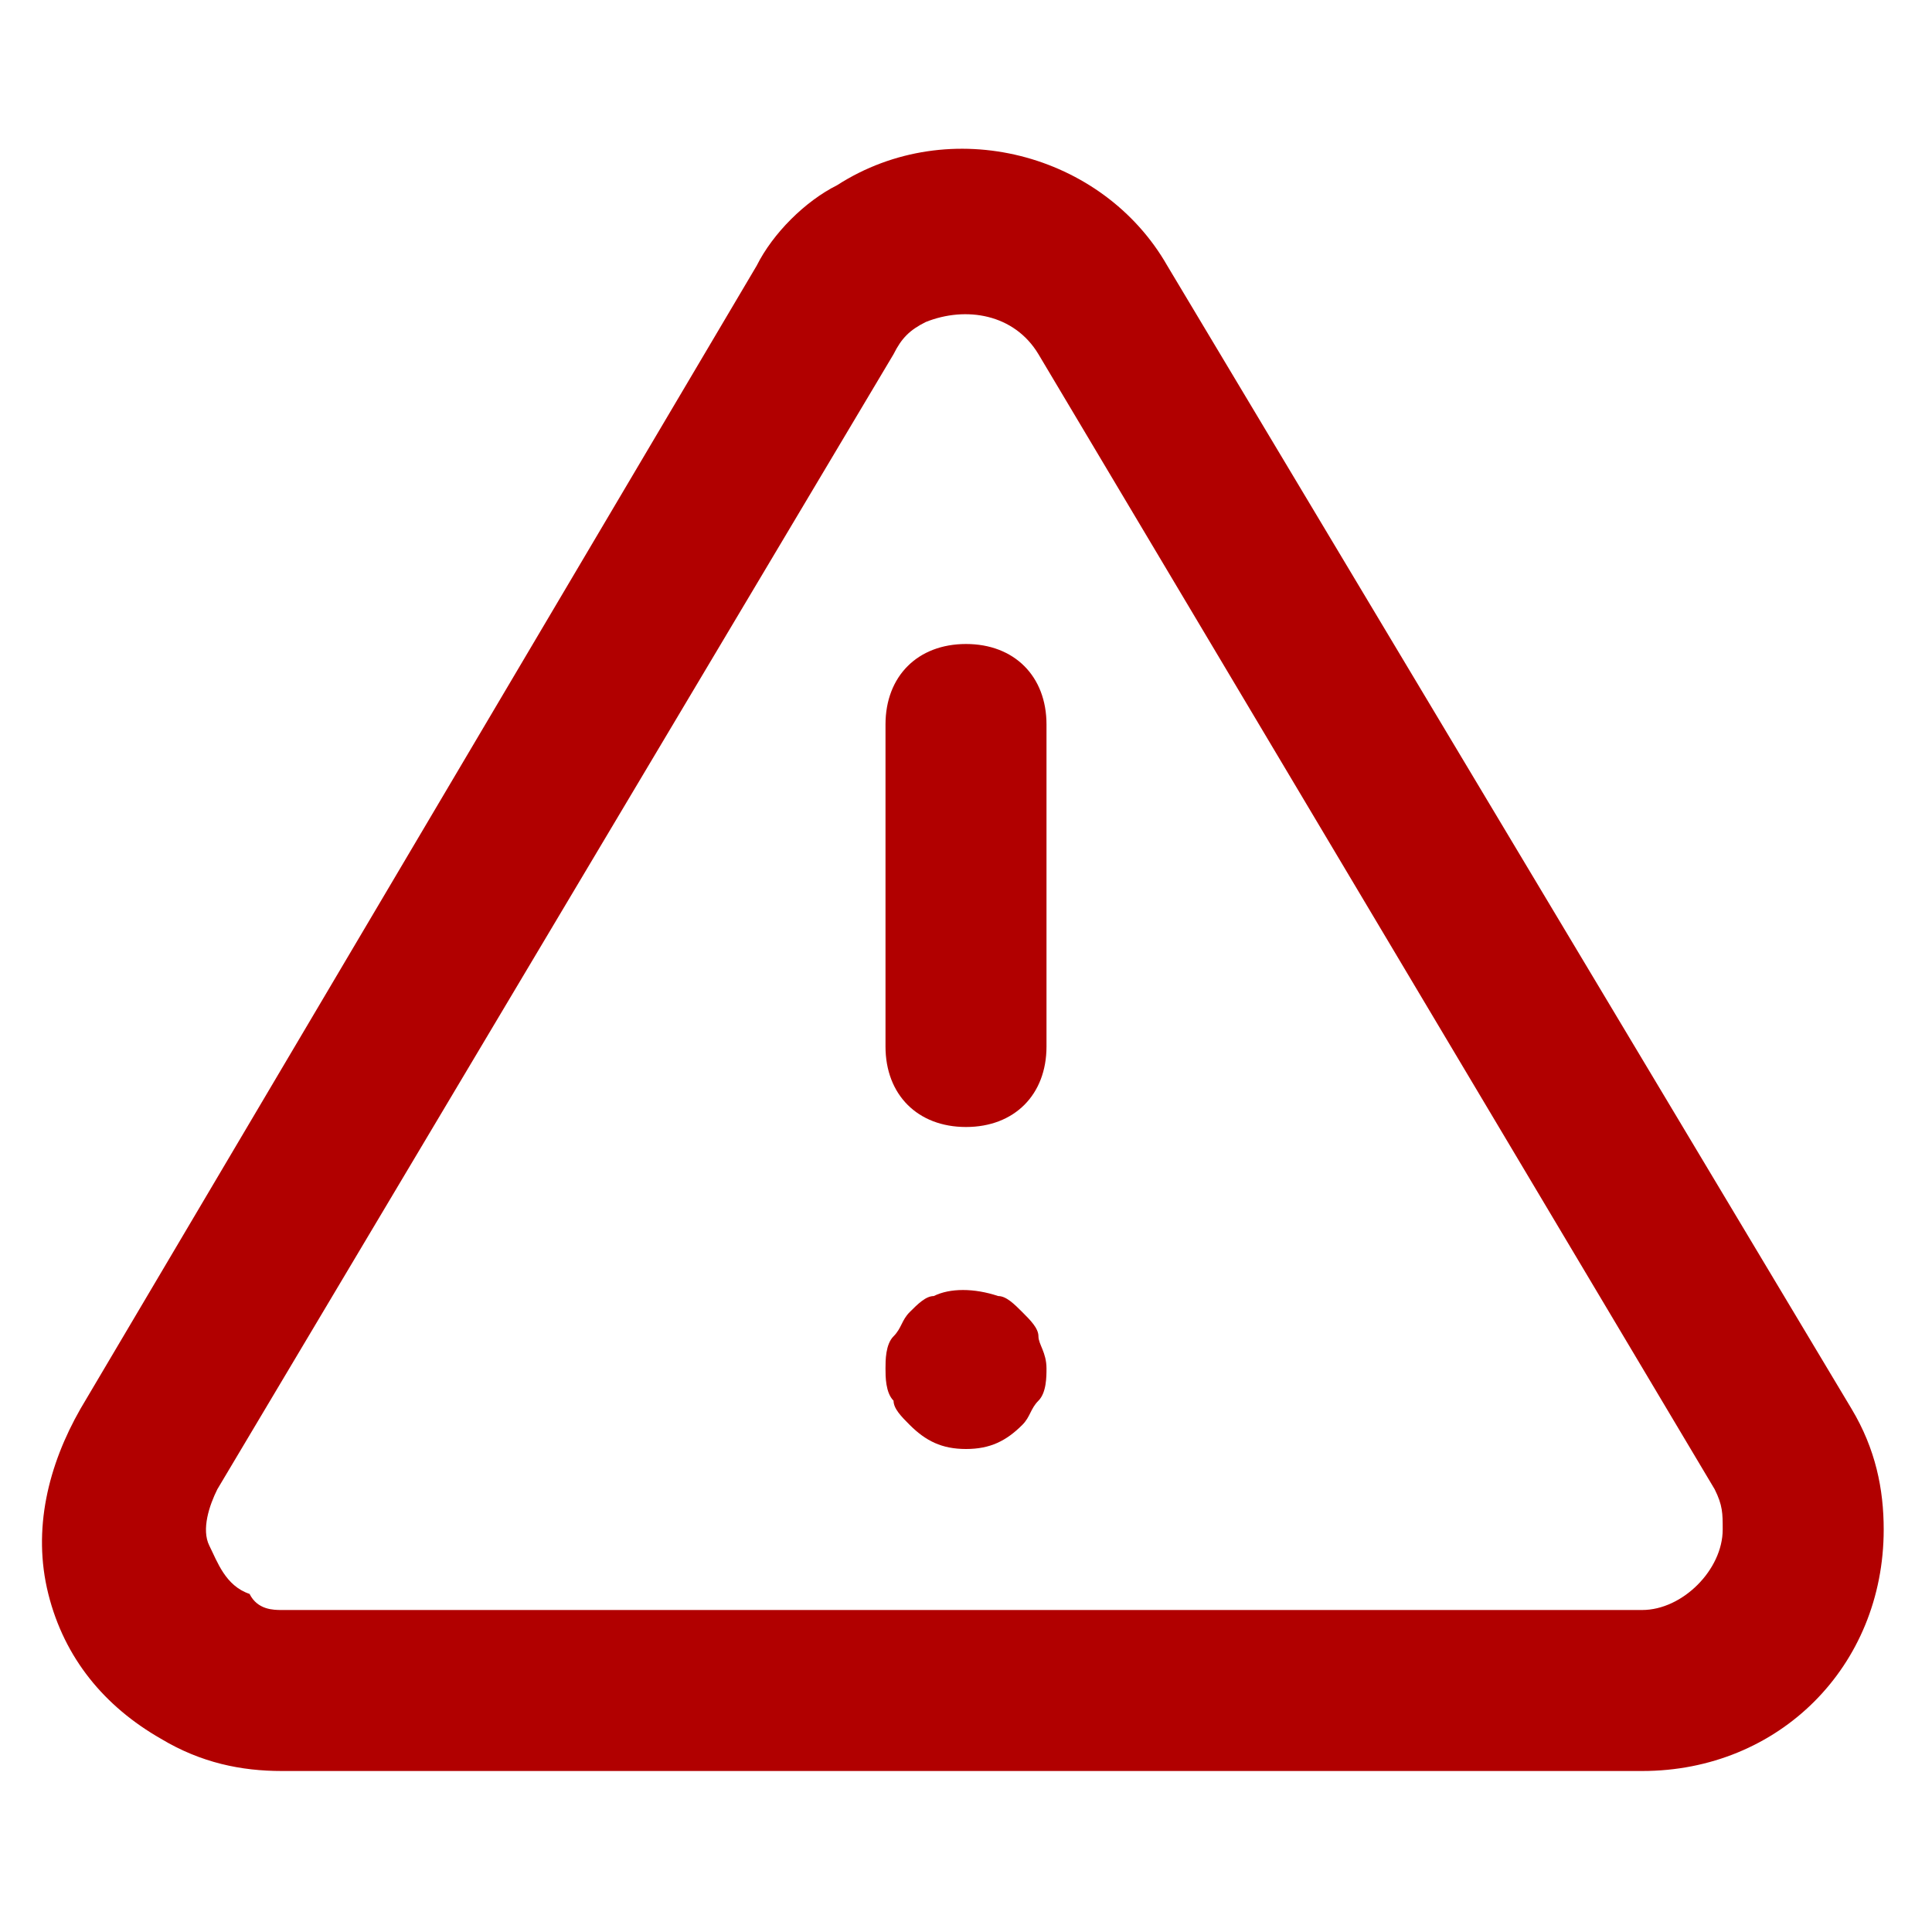
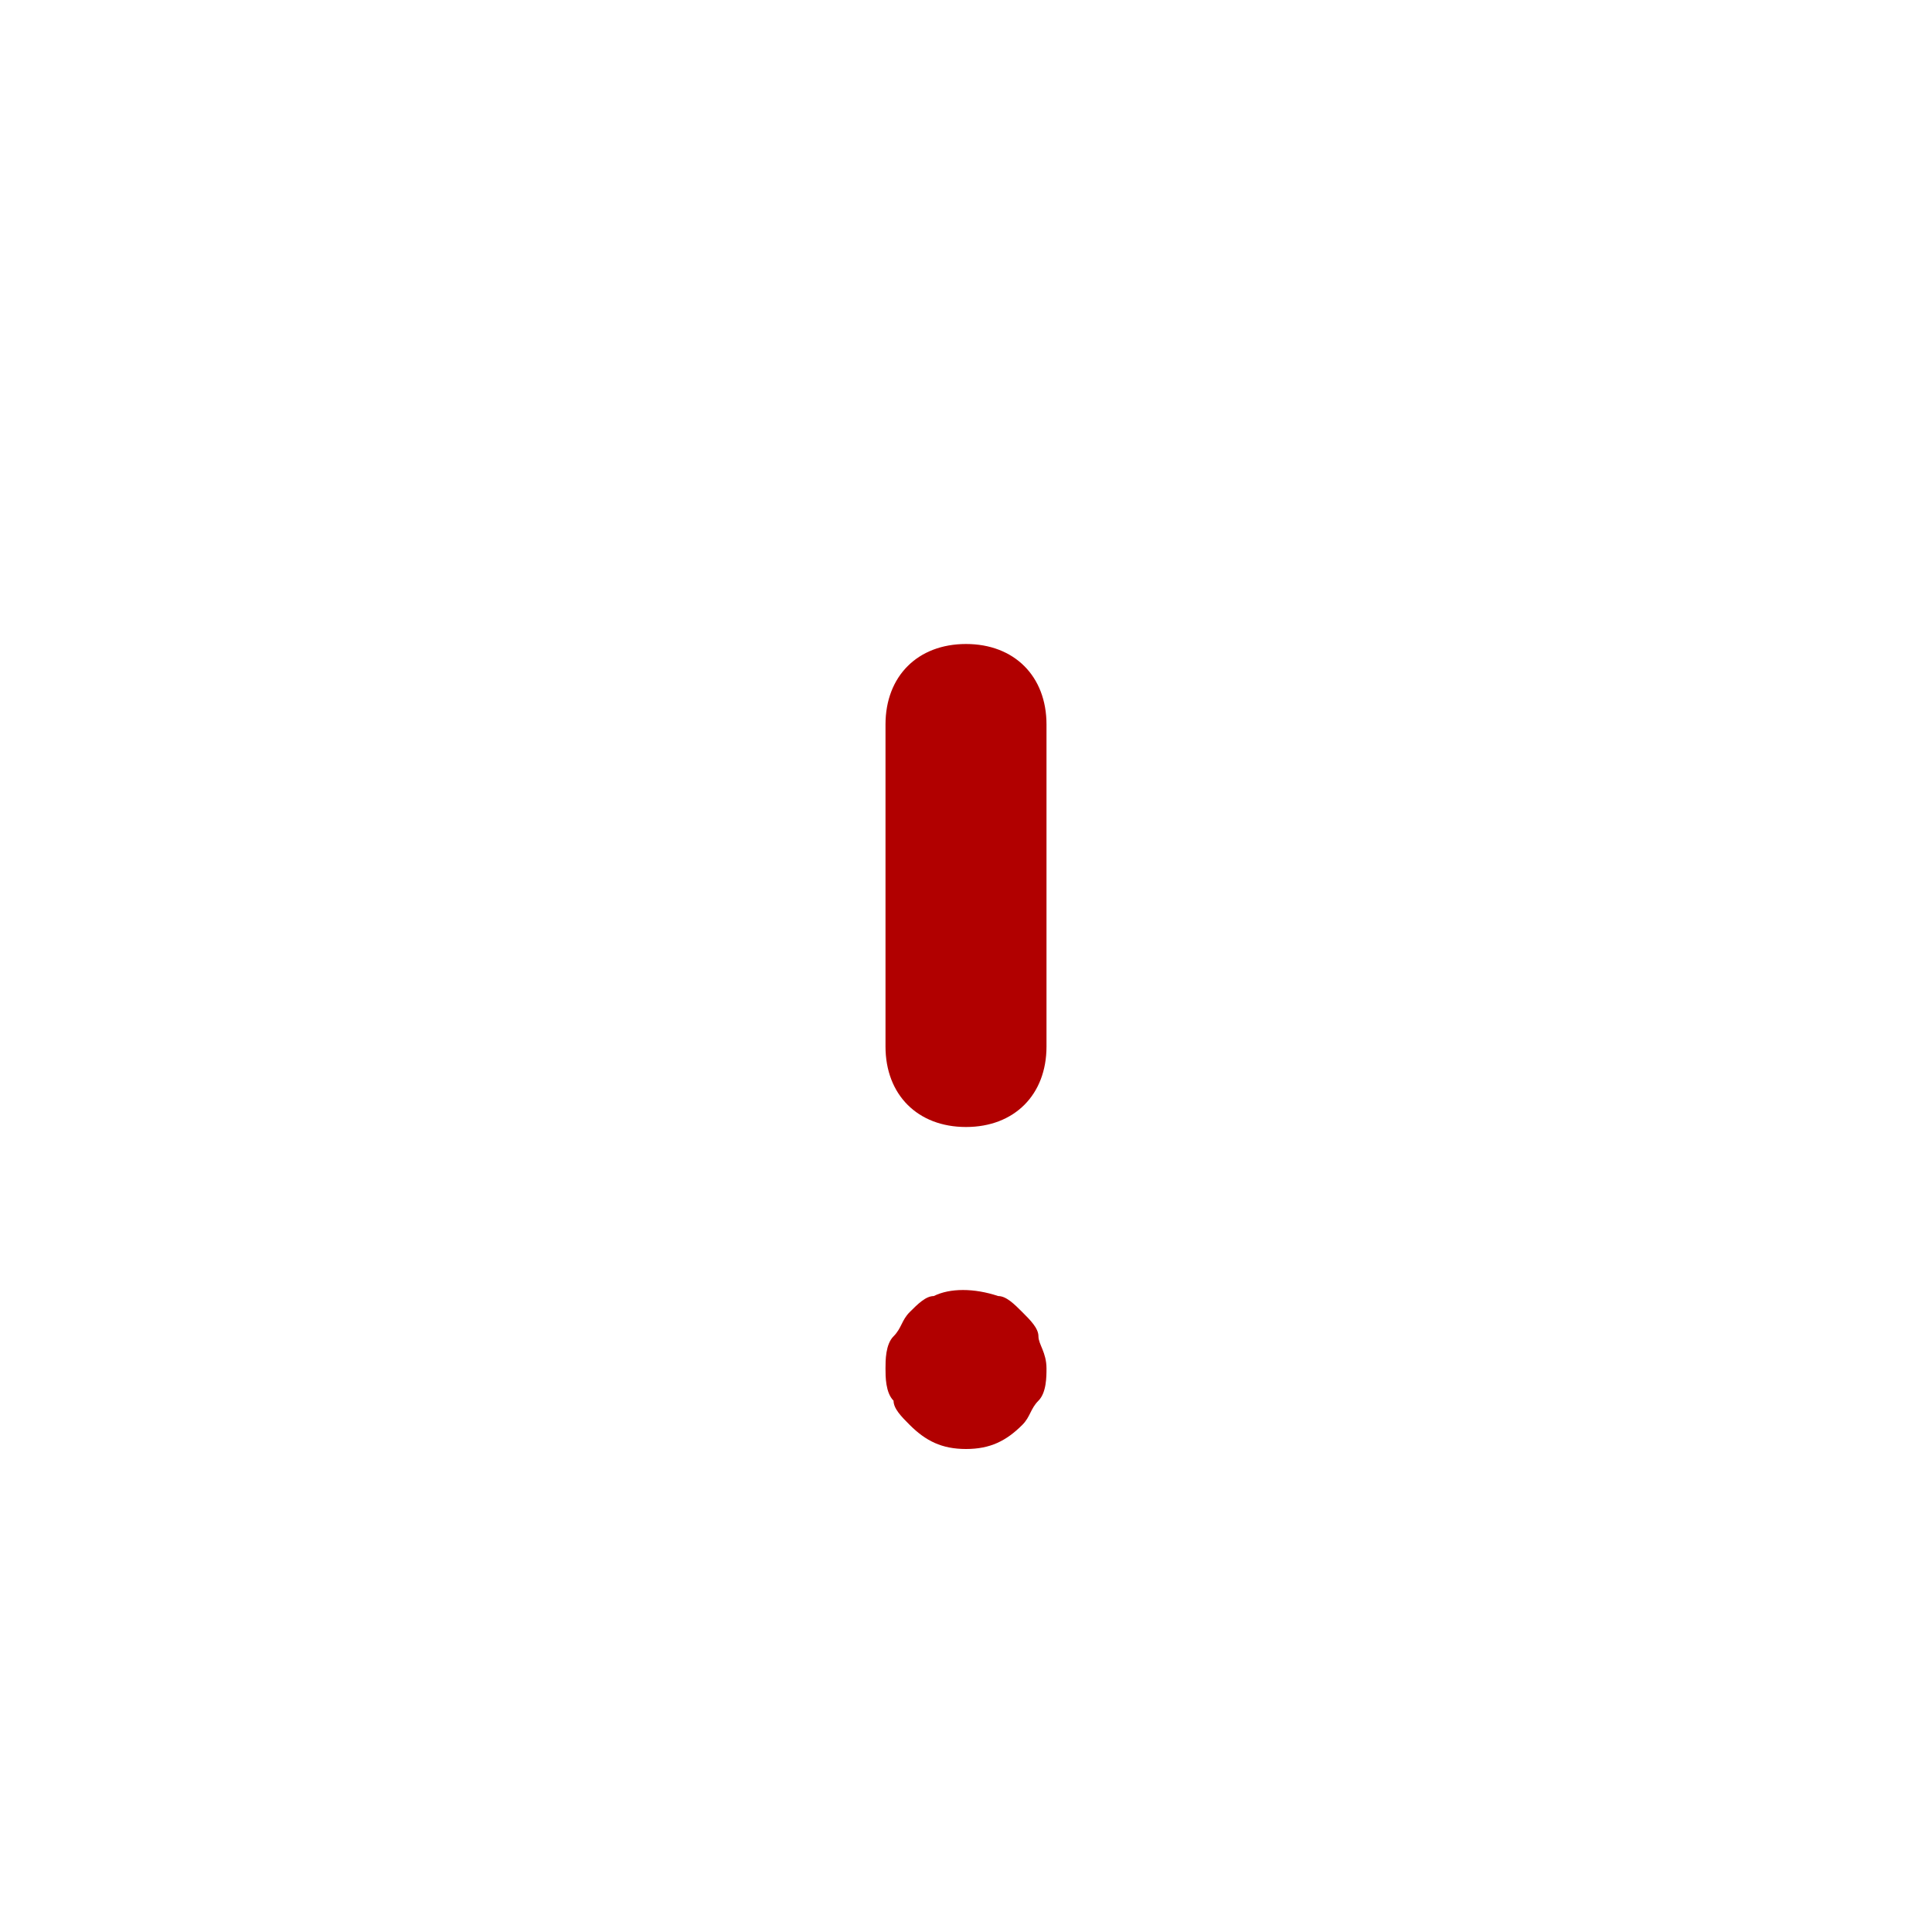
<svg xmlns="http://www.w3.org/2000/svg" version="1.1" id="Layer_1" x="0px" y="0px" viewBox="0 0 24 24" style="enable-background:new 0 0 24 24;" xml:space="preserve">
  <style type="text/css">
	.st0{fill:#B10000;}
</style>
  <g>
-     <path class="st0" d="M3.5,22c-0.5,0-1-0.1-1.5-0.4c-0.7-0.4-1.2-1-1.4-1.8C0.4,19,0.6,18.2,1,17.5L9.4,3.3c0,0,0,0,0,0   c0.2-0.4,0.6-0.8,1-1c1.4-0.9,3.3-0.4,4.1,1L23,17.5c0.3,0.5,0.4,1,0.4,1.5c0,1.7-1.3,3-3,3H3.5z M11.1,4.4L2.7,18.5   c-0.1,0.2-0.2,0.5-0.1,0.7s0.2,0.5,0.5,0.6C3.2,20,3.4,20,3.5,20h16.9c0.5,0,1-0.5,1-1c0-0.2,0-0.3-0.1-0.5L12.9,4.4   C12.6,3.9,12,3.8,11.5,4C11.3,4.1,11.2,4.2,11.1,4.4z" />
-   </g>
+     </g>
  <g>
    <path class="st0" d="M12,14c-0.6,0-1-0.4-1-1V9c0-0.6,0.4-1,1-1s1,0.4,1,1v4C13,13.6,12.6,14,12,14z" />
  </g>
  <g>
    <path class="st0" d="M12,18c-0.3,0-0.5-0.1-0.7-0.3c-0.1-0.1-0.2-0.2-0.2-0.3C11,17.3,11,17.1,11,17c0-0.1,0-0.3,0.1-0.4   c0.1-0.1,0.1-0.2,0.2-0.3c0.1-0.1,0.2-0.2,0.3-0.2c0.2-0.1,0.5-0.1,0.8,0c0.1,0,0.2,0.1,0.3,0.2c0.1,0.1,0.2,0.2,0.2,0.3   c0,0.1,0.1,0.2,0.1,0.4c0,0.1,0,0.3-0.1,0.4c-0.1,0.1-0.1,0.2-0.2,0.3C12.5,17.9,12.3,18,12,18z" />
  </g>
</svg>